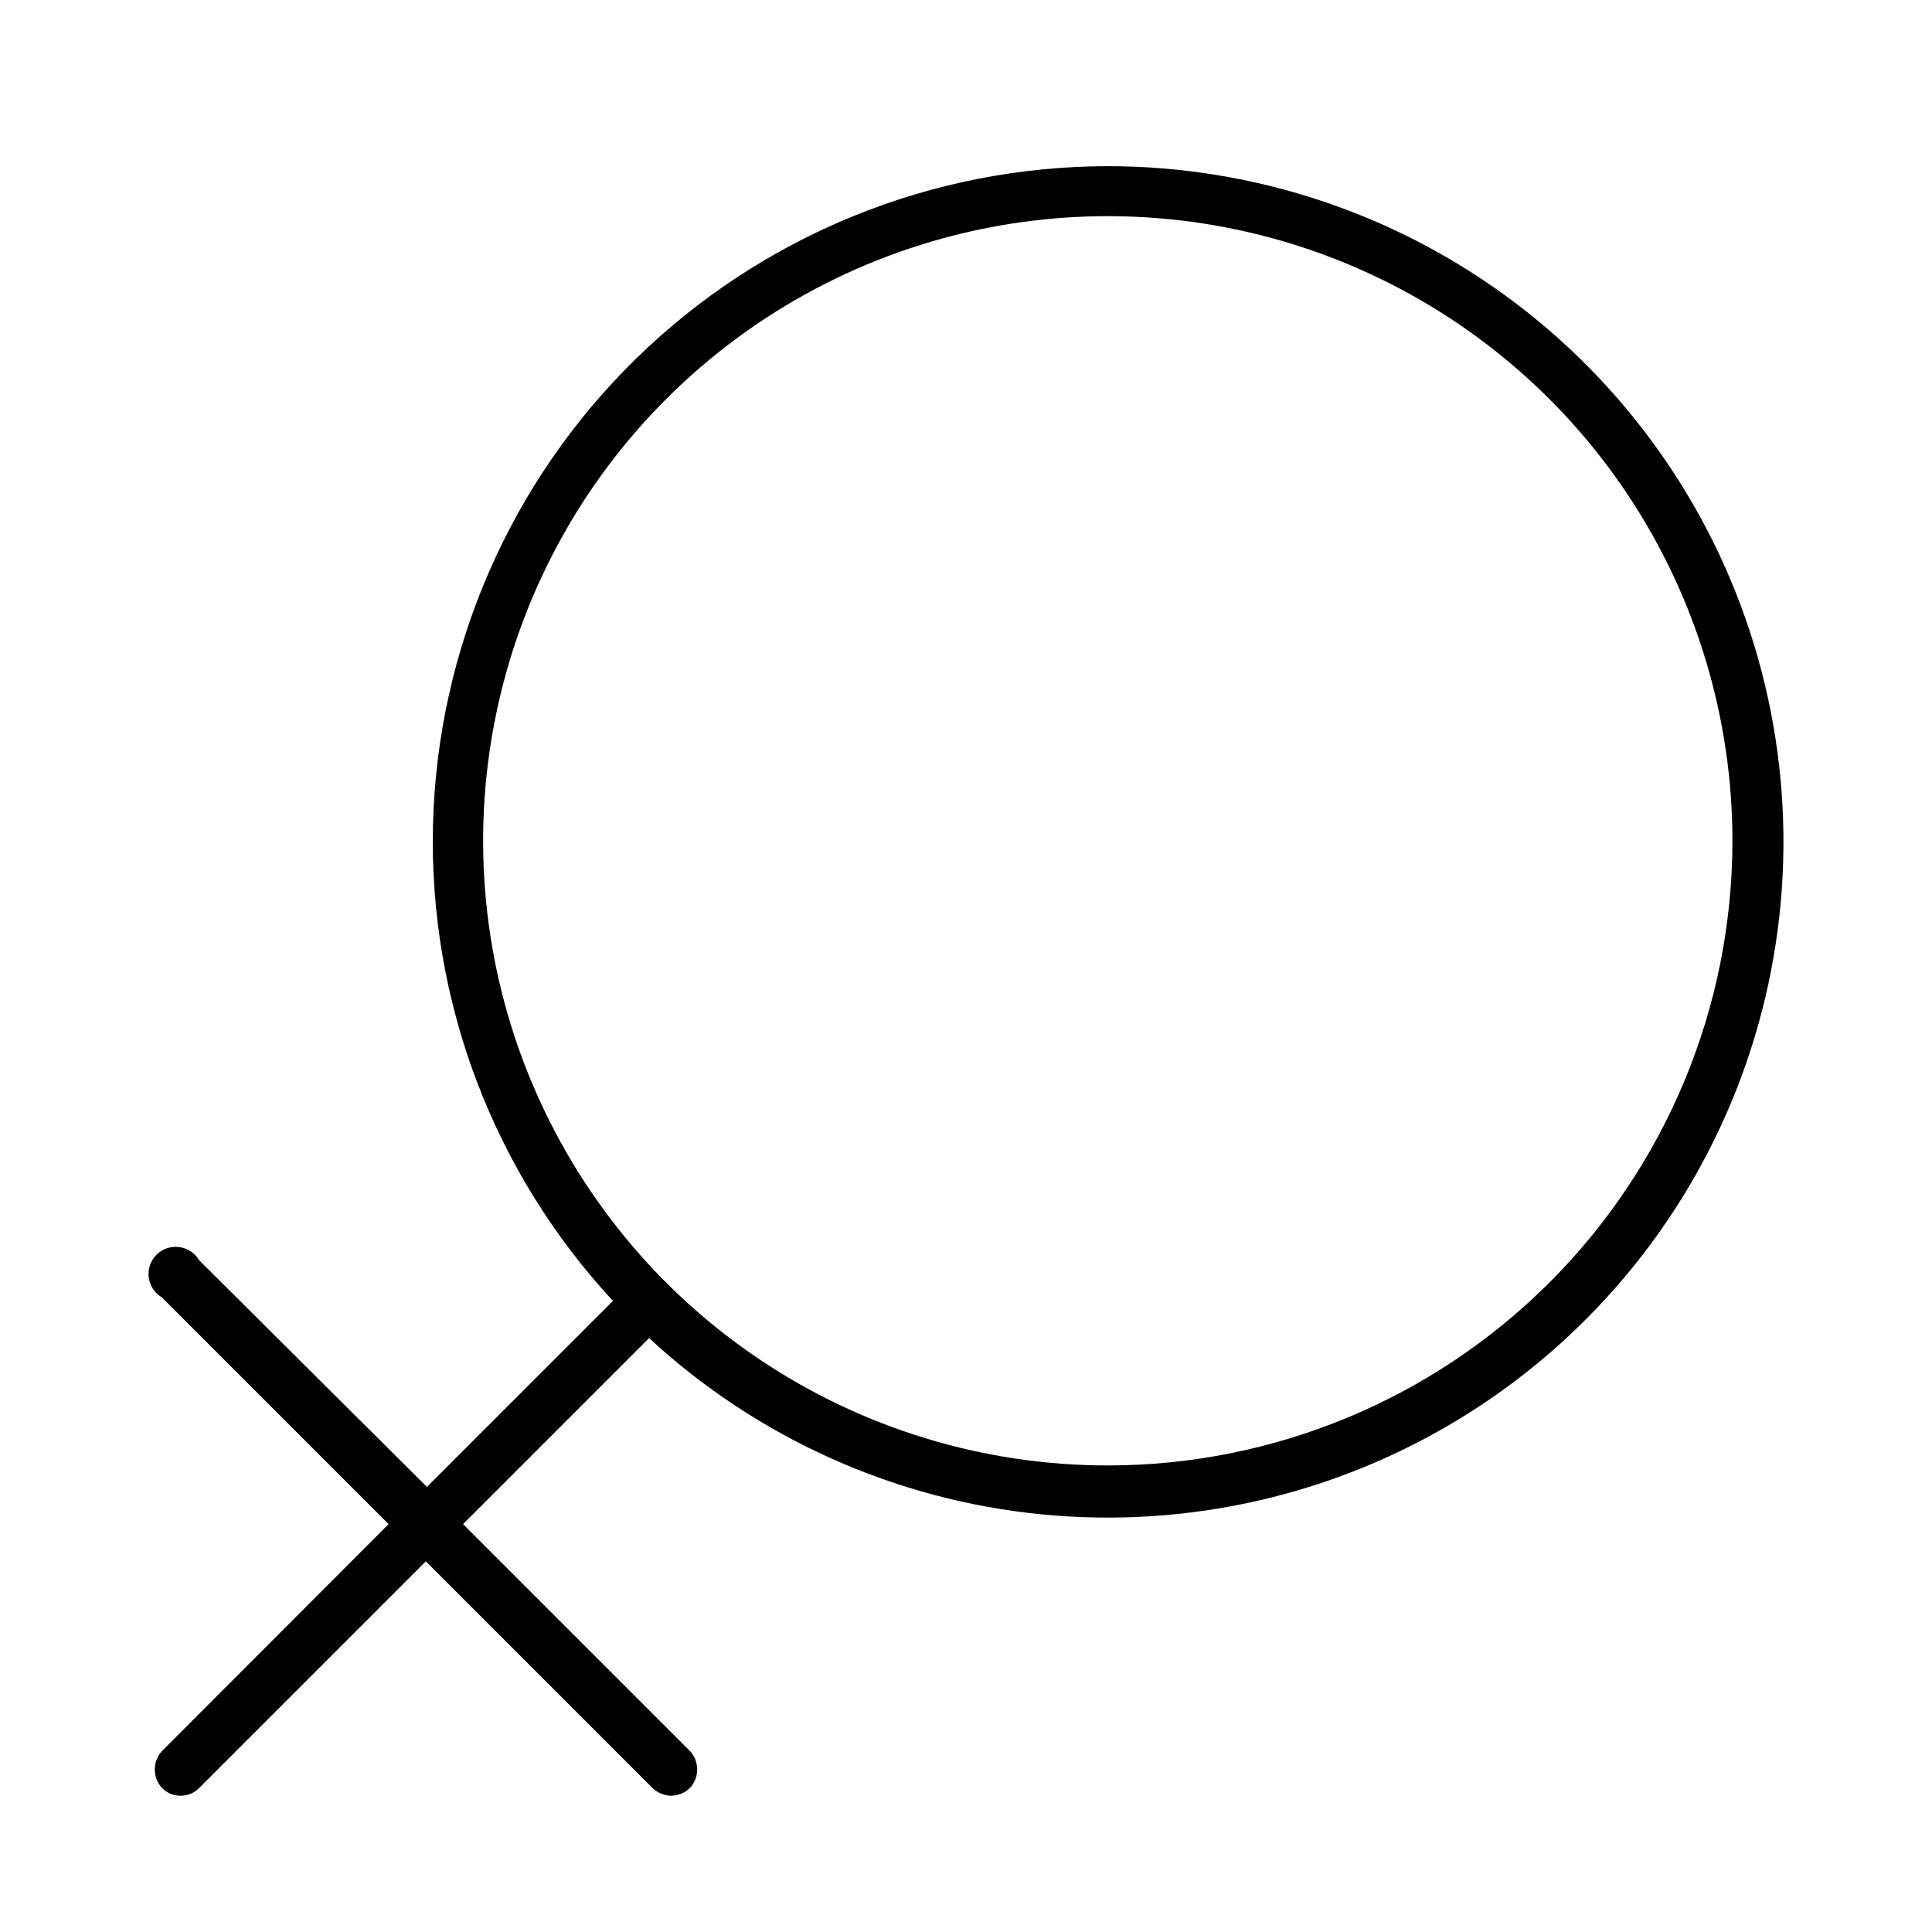
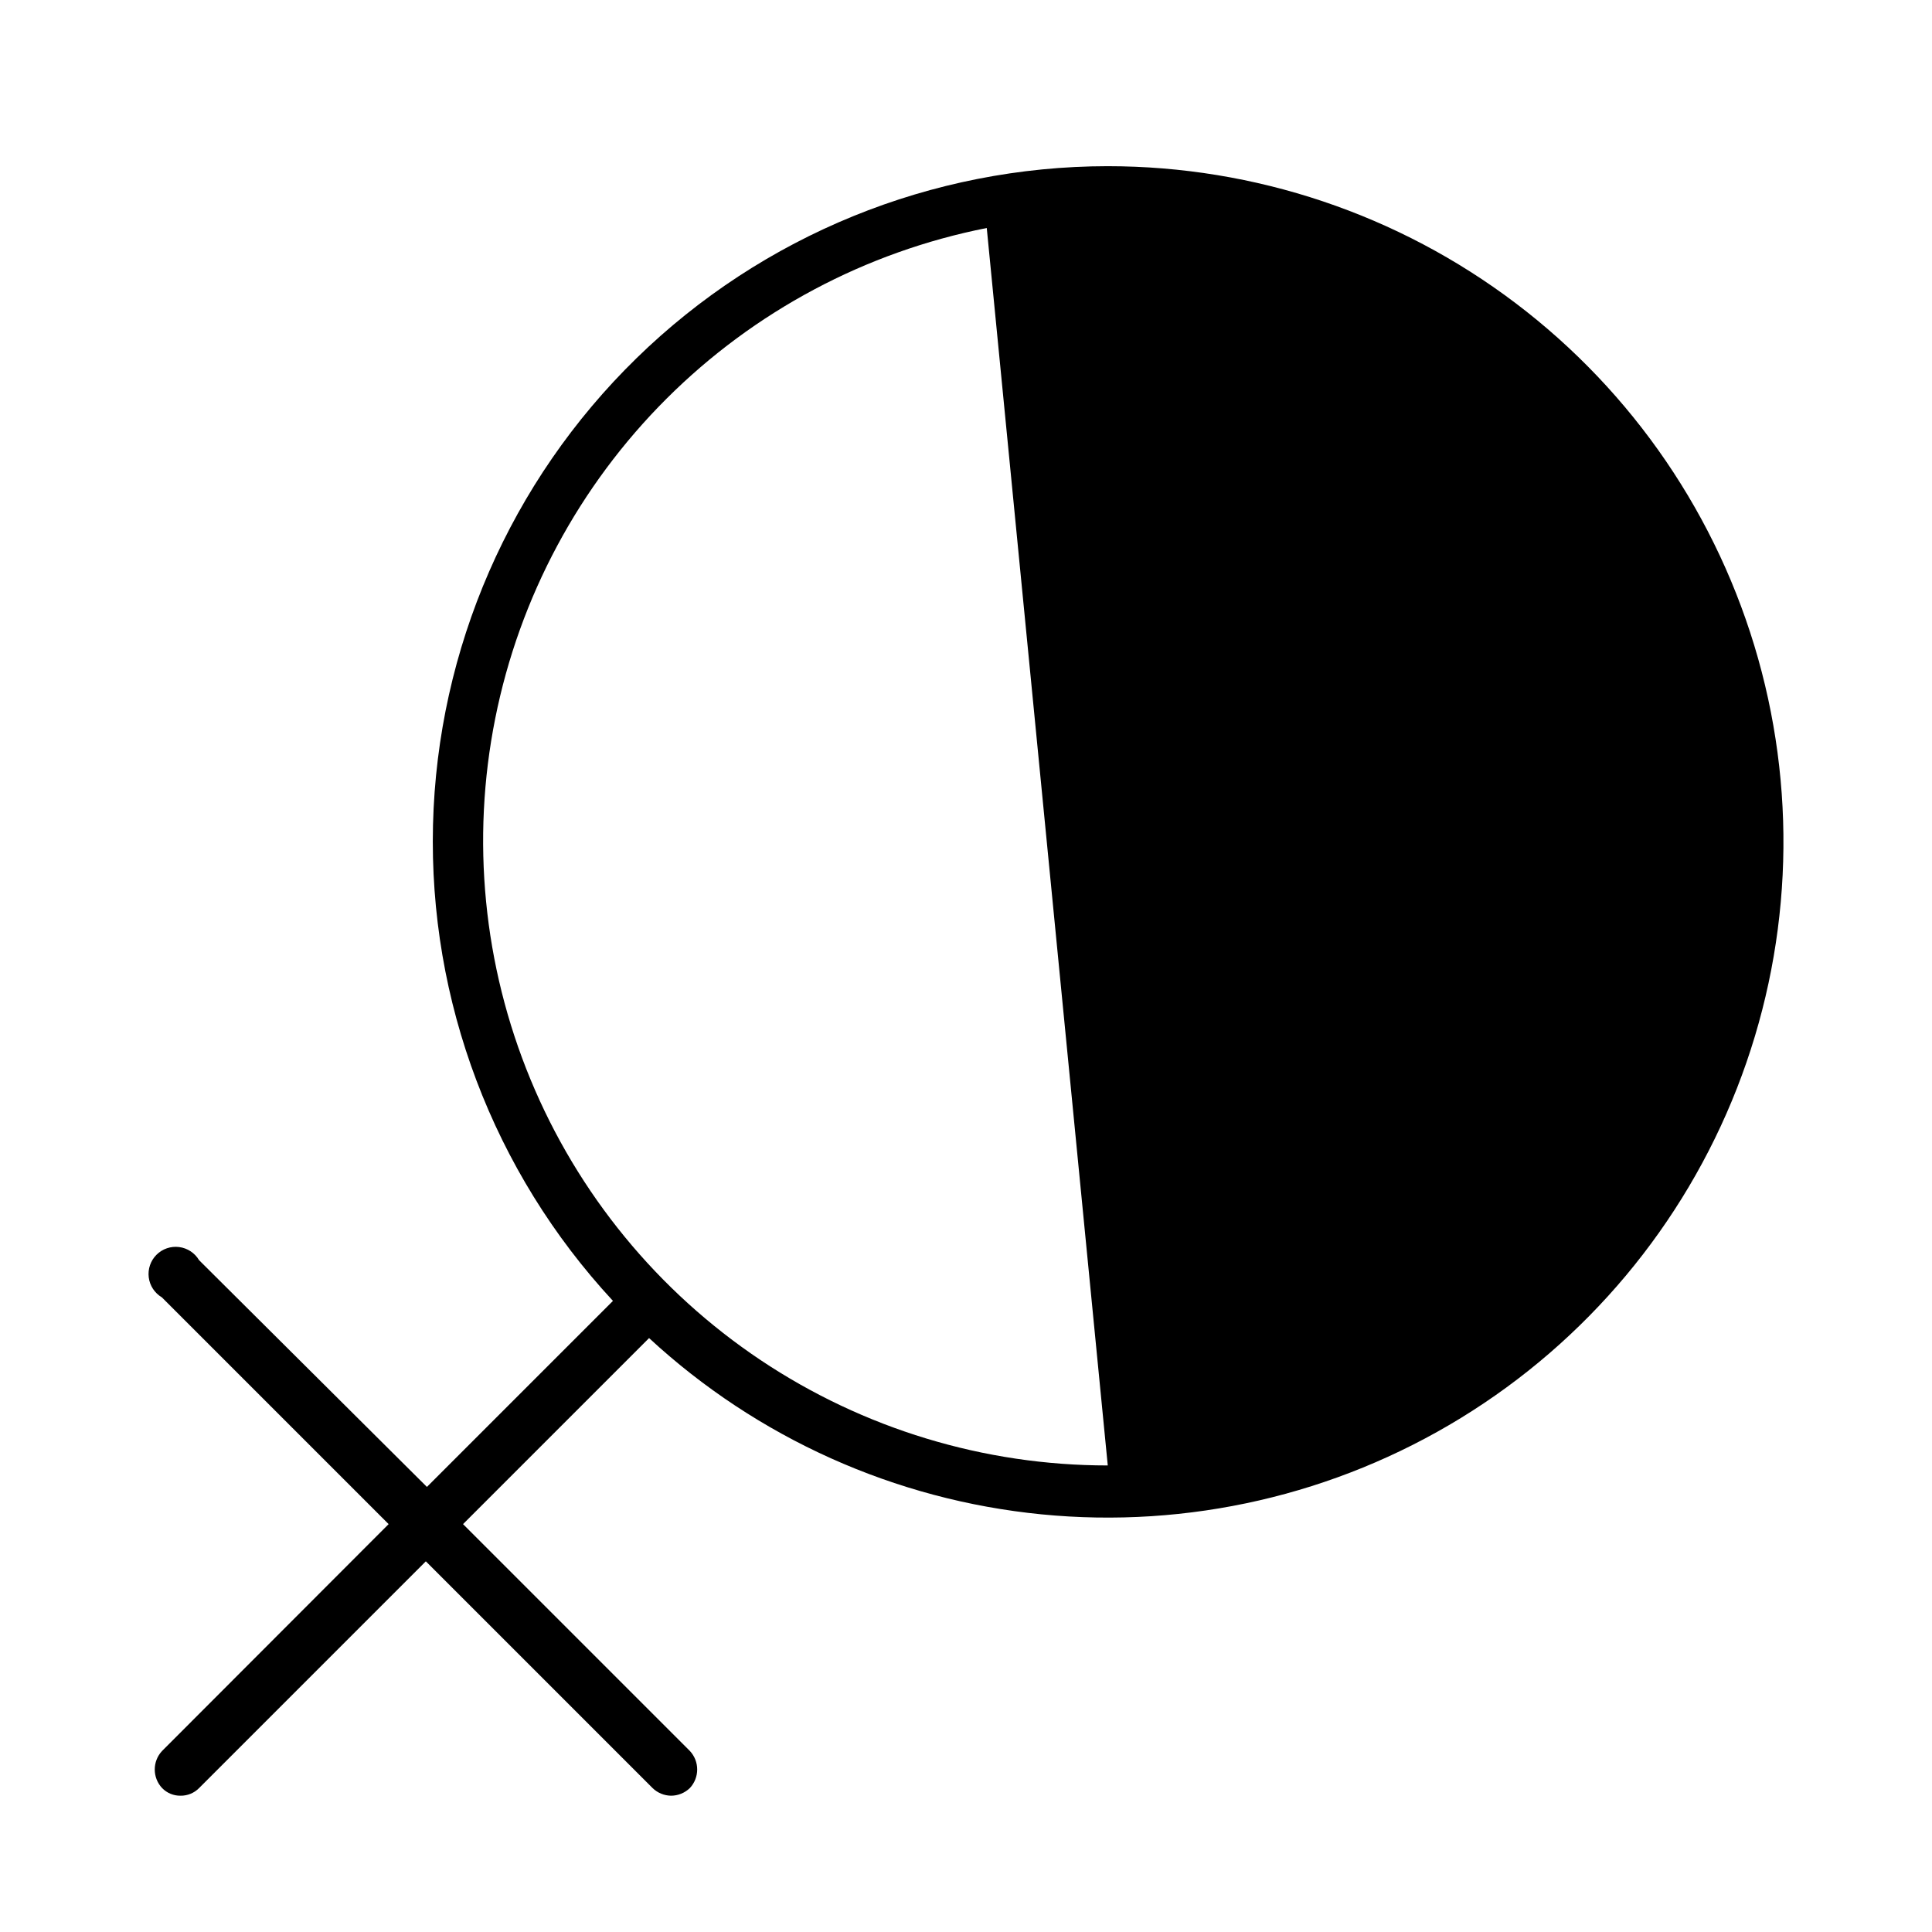
<svg xmlns="http://www.w3.org/2000/svg" fill="#000000" width="800px" height="800px" version="1.1" viewBox="144 144 512 512">
-   <path d="m437.57 188.04c-46.68 0.031-91.5 18.297-124.9 50.898-33.406 32.605-52.754 76.973-53.918 123.64-1.164 46.664 15.949 91.938 47.688 126.17l-49.301 49.301-60.387-60.098c-1.133-1.914-3.086-3.195-5.293-3.473-2.203-0.277-4.414 0.477-5.988 2.051-1.57 1.57-2.328 3.781-2.051 5.988 0.277 2.207 1.559 4.16 3.473 5.293l60.098 60.098-60.023 60.098c-2.606 2.769-2.606 7.09 0 9.859 1.285 1.316 3.055 2.047 4.891 2.016 1.84 0.02 3.606-0.707 4.894-2.016l60.098-60.098 60.098 60.098c1.316 1.27 3.066 1.992 4.894 2.016 1.852-0.008 3.633-0.73 4.965-2.016 2.606-2.769 2.606-7.09 0-9.859l-60.098-60.098 49.301-49.301h0.004c28.648 26.484 65.168 42.887 104 46.711s77.848-5.137 111.11-25.523c33.27-20.387 58.969-51.078 73.191-87.414 14.219-36.332 16.184-76.316 5.598-113.87-10.59-37.555-33.156-70.621-64.266-94.172-31.105-23.551-69.055-36.297-108.07-36.297zm0 344.32c-32.754 0-64.773-9.719-92.004-27.922-27.23-18.207-48.445-44.082-60.965-74.348-12.52-30.27-15.777-63.574-9.359-95.695s22.219-61.613 45.406-84.75 52.715-38.875 84.852-45.223c32.133-6.348 65.43-3.016 95.672 9.566 30.238 12.586 56.07 33.859 74.215 61.129 18.145 27.27 27.793 59.309 27.723 92.066-0.094 43.84-17.578 85.852-48.613 116.82-31.031 30.965-73.082 48.355-116.93 48.355z" />
+   <path d="m437.57 188.04c-46.68 0.031-91.5 18.297-124.9 50.898-33.406 32.605-52.754 76.973-53.918 123.64-1.164 46.664 15.949 91.938 47.688 126.17l-49.301 49.301-60.387-60.098c-1.133-1.914-3.086-3.195-5.293-3.473-2.203-0.277-4.414 0.477-5.988 2.051-1.57 1.57-2.328 3.781-2.051 5.988 0.277 2.207 1.559 4.16 3.473 5.293l60.098 60.098-60.023 60.098c-2.606 2.769-2.606 7.09 0 9.859 1.285 1.316 3.055 2.047 4.891 2.016 1.84 0.02 3.606-0.707 4.894-2.016l60.098-60.098 60.098 60.098c1.316 1.27 3.066 1.992 4.894 2.016 1.852-0.008 3.633-0.73 4.965-2.016 2.606-2.769 2.606-7.09 0-9.859l-60.098-60.098 49.301-49.301h0.004c28.648 26.484 65.168 42.887 104 46.711s77.848-5.137 111.11-25.523c33.27-20.387 58.969-51.078 73.191-87.414 14.219-36.332 16.184-76.316 5.598-113.87-10.59-37.555-33.156-70.621-64.266-94.172-31.105-23.551-69.055-36.297-108.07-36.297zm0 344.32c-32.754 0-64.773-9.719-92.004-27.922-27.23-18.207-48.445-44.082-60.965-74.348-12.52-30.27-15.777-63.574-9.359-95.695s22.219-61.613 45.406-84.75 52.715-38.875 84.852-45.223z" />
</svg>